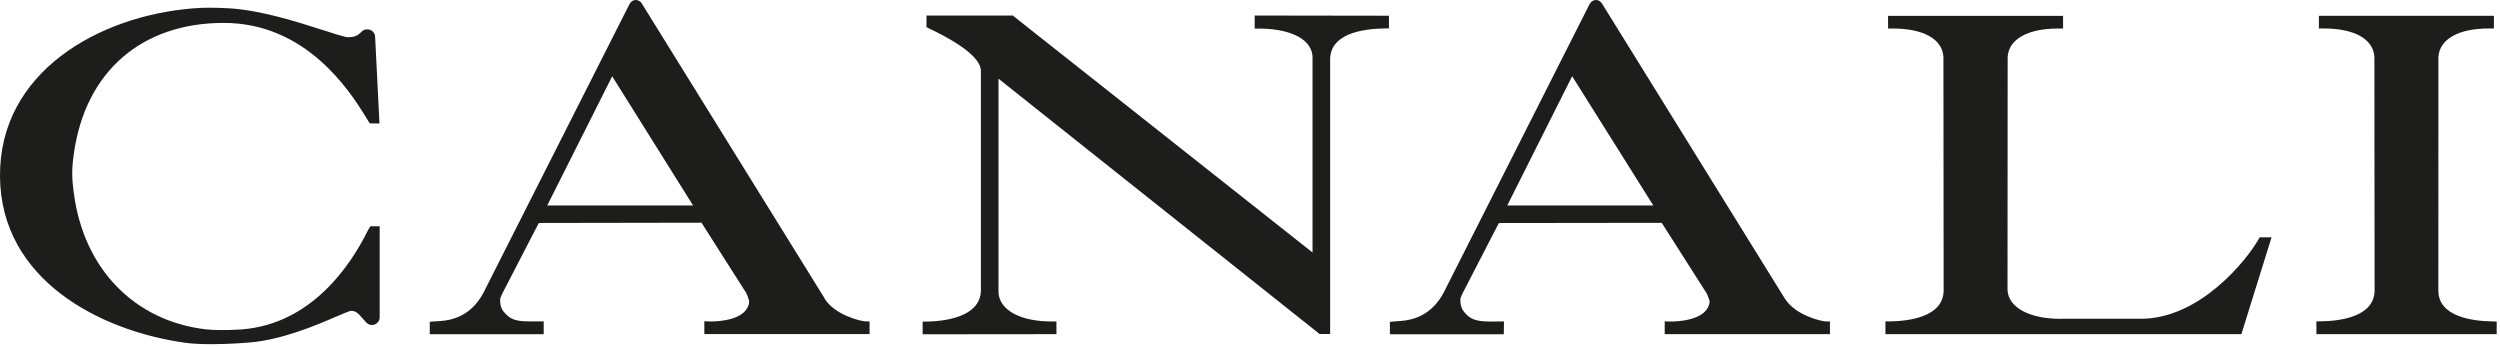
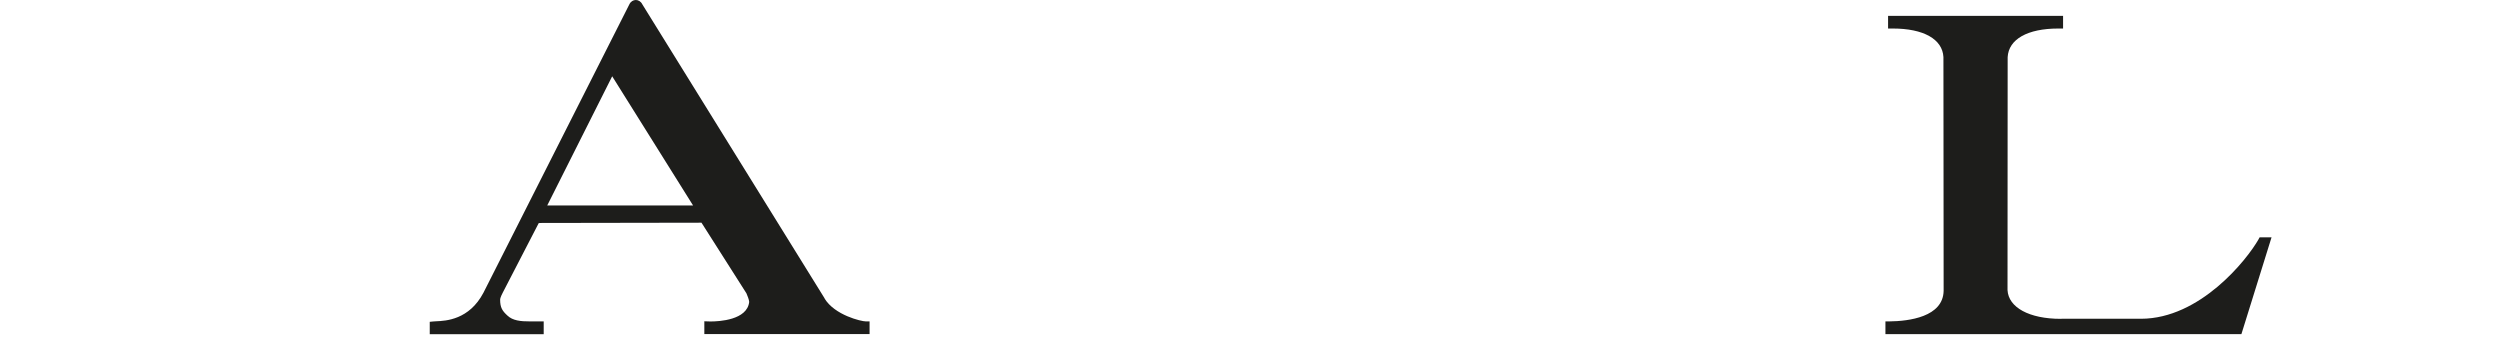
<svg xmlns="http://www.w3.org/2000/svg" width="369" height="51" viewBox="0 0 369 51" fill="none">
  <g clip-path="url(#clip0_82_1486)">
-     <path d="M244.02 30.33H222.47L232.05 11.25L244.03 30.33H244.02ZM263.43 44.05L236.52 0.63C236.09 -0.21 235.04 -0.21 234.61 0.63L213.07 43.22C210.95 47.19 207.54 47.34 206.09 47.42C205.92 47.44 205.76 47.44 205.65 47.45L205.15 47.51V49.34H221.96L221.99 47.45H221.28L220 47.46C218.54 47.46 217.41 47.31 216.64 46.6C215.88 45.89 215.55 45.41 215.55 44.23C215.55 44.12 215.6 43.83 215.94 43.17L221.22 32.94C221.28 32.93 221.35 32.93 221.49 32.92L245.27 32.89L251.91 43.31C252.05 43.59 252.34 44.3 252.34 44.57C252.02 47.32 247.52 47.46 246.62 47.46C246.47 47.46 246.36 47.46 246.28 47.45L245.71 47.43V49.32H270.1V47.45H269.56C268.87 47.45 264.95 46.53 263.45 44.06L263.43 44.05Z" fill="#1D1D1B" />
-     <path d="M54.66 33.42L54.5 33.66C54.5 33.66 54.38 33.84 54.27 34.07C51.76 39.14 46.02 47.76 35.79 48.61C35.79 48.61 34.3 48.72 32.69 48.72C31.76 48.72 30.99 48.68 30.37 48.61C19.86 47.37 12.39 39.71 10.91 28.6C10.58 26.22 10.58 24.88 10.91 22.61C12.62 10.57 20.9 3.38 33.03 3.38C45.16 3.38 51.62 13.41 53.95 17.2C54.13 17.49 54.28 17.75 54.42 17.97L54.58 18.21L56.01 18.23L55.37 5.47C55.37 4.83 54.86 4.33 54.2 4.33C53.86 4.33 53.53 4.48 53.34 4.71C52.8 5.25 52.39 5.49 51.36 5.49C50.89 5.49 49.39 4.99 47.63 4.43C43.96 3.26 38.43 1.47 33.71 1.22C31.66 1.13 30.34 1.08 28.44 1.24C14.64 2.35 -0.14 10.59 1.03404e-05 26.07C0.13 41.3 14.71 48.79 27.17 50.57C28.23 50.73 29.61 50.8 31.22 50.8C33.94 50.8 36.48 50.58 36.48 50.58C41.4 50.25 46.55 48.06 49.6 46.74C50.57 46.33 51.56 45.9 51.8 45.88C52.53 45.88 52.87 46.25 53.49 46.97C53.63 47.14 53.79 47.32 53.91 47.43C54.09 47.69 54.45 47.97 54.88 47.97C55.52 47.97 56.04 47.46 56.04 46.84V33.4H54.65L54.66 33.42Z" fill="#1D1D1B" />
-     <path d="M367.95 47.44C364.98 47.41 359.98 46.77 359.9 42.97C359.9 42.62 359.91 8.79 359.91 8.43C360.06 5.78 362.86 4.2 367.39 4.2H368.1V2.33H342.27V4.2H342.98C347.53 4.2 350.31 5.78 350.46 8.41C350.46 8.78 350.49 42.61 350.49 42.93C350.4 46.76 345.41 47.4 342.45 47.43H341.9V49.32H368.51V47.45H367.96L367.95 47.44Z" fill="#1D1D1B" />
    <path d="M333.37 35.31C331.64 38.36 324.73 47.04 316.01 47.05H304.31L304.16 47.06C299.52 47.06 296.44 45.38 296.31 42.81C296.31 42.48 296.33 8.73 296.33 8.44C296.47 5.79 299.26 4.21 303.8 4.21H304.51V2.34H278.68V4.21H279.39C283.91 4.21 286.71 5.78 286.85 8.42C286.86 8.78 286.88 42.61 286.88 42.94C286.79 46.77 281.79 47.41 278.83 47.44H278.29V49.32H330.83L335.28 35.03H333.52L333.37 35.3V35.31Z" fill="#1D1D1B" />
    <path d="M102.3 30.33H80.77L90.36 11.26L102.3 30.33ZM121.72 44.05L94.8 0.63C94.38 -0.21 93.31 -0.21 92.9 0.63L71.35 43.22C69.25 47.19 65.83 47.36 64.38 47.42C64.2 47.43 64.05 47.44 63.93 47.45L63.43 47.5V49.33H80.25V47.44H79.71H78.26C76.81 47.45 75.67 47.31 74.91 46.59C74.14 45.89 73.82 45.4 73.82 44.22C73.82 44.11 73.88 43.82 74.22 43.17L79.51 32.94C79.51 32.94 79.63 32.91 79.75 32.91L103.54 32.87L110.17 43.29C110.3 43.57 110.58 44.28 110.58 44.57C110.28 47.24 106.13 47.45 104.86 47.45C104.71 47.45 104.6 47.45 104.53 47.44L103.96 47.42V49.31H128.35V47.44H127.81C127.12 47.44 123.2 46.52 121.7 44.05H121.72Z" fill="#1D1D1B" />
-     <path d="M185.17 4.22H185.88C189.57 4.22 193.57 5.33 193.73 8.38C193.74 8.56 193.74 13.7 193.73 37.2V37.27L149.63 2.41L149.49 2.29H136.75V4.01L137.07 4.17C143.44 7.19 144.78 9.25 144.78 10.47V42.89C144.69 46.93 139.11 47.43 136.71 47.47H136.18V49.34L155.93 49.32V47.45H155.24C150.6 47.46 147.51 45.77 147.38 43.17C147.37 42.89 147.38 36.53 147.38 29.15C147.38 23.45 147.38 16.96 147.38 11.62L194.61 49.17L194.75 49.3H196.33V8.68C196.42 5.07 200.8 4.25 204.47 4.19H205.01V2.32L185.19 2.29V4.22H185.17Z" fill="#1D1D1B" />
  </g>
  <defs>
    <clipPath id="clip0_82_1486">
      <rect width="368.5" height="50.8" fill="white" />
    </clipPath>
  </defs>
</svg>